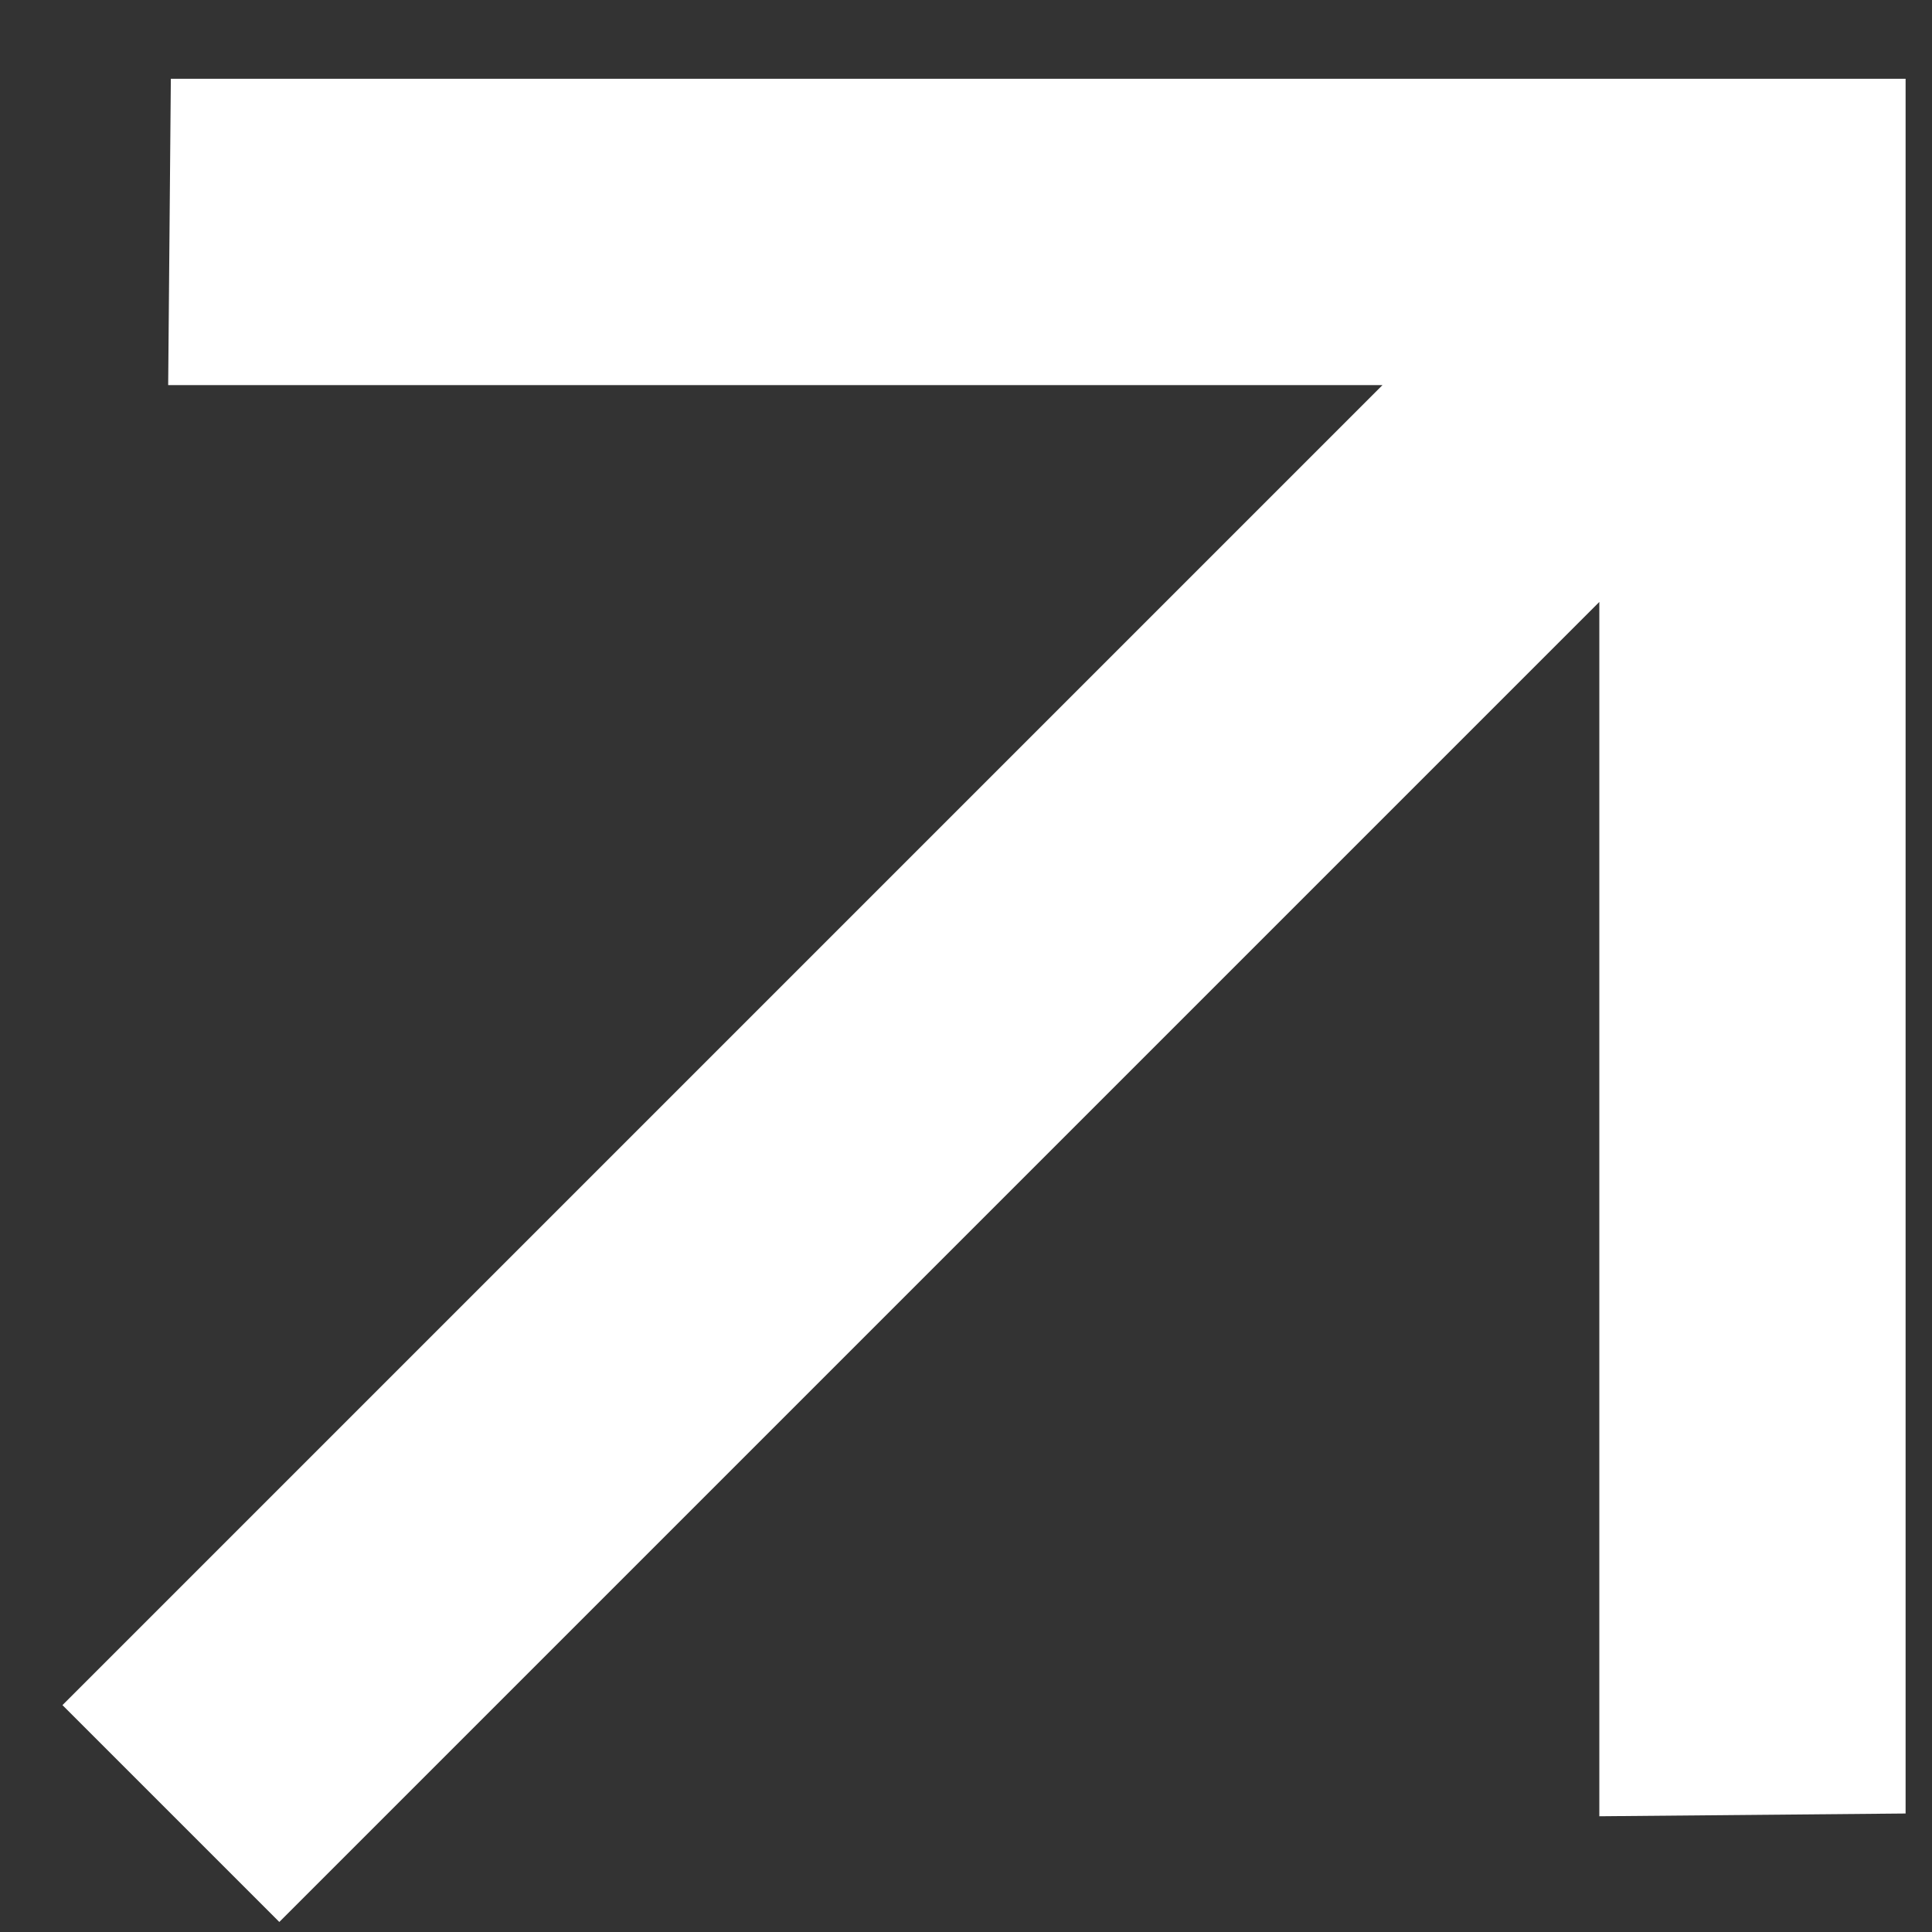
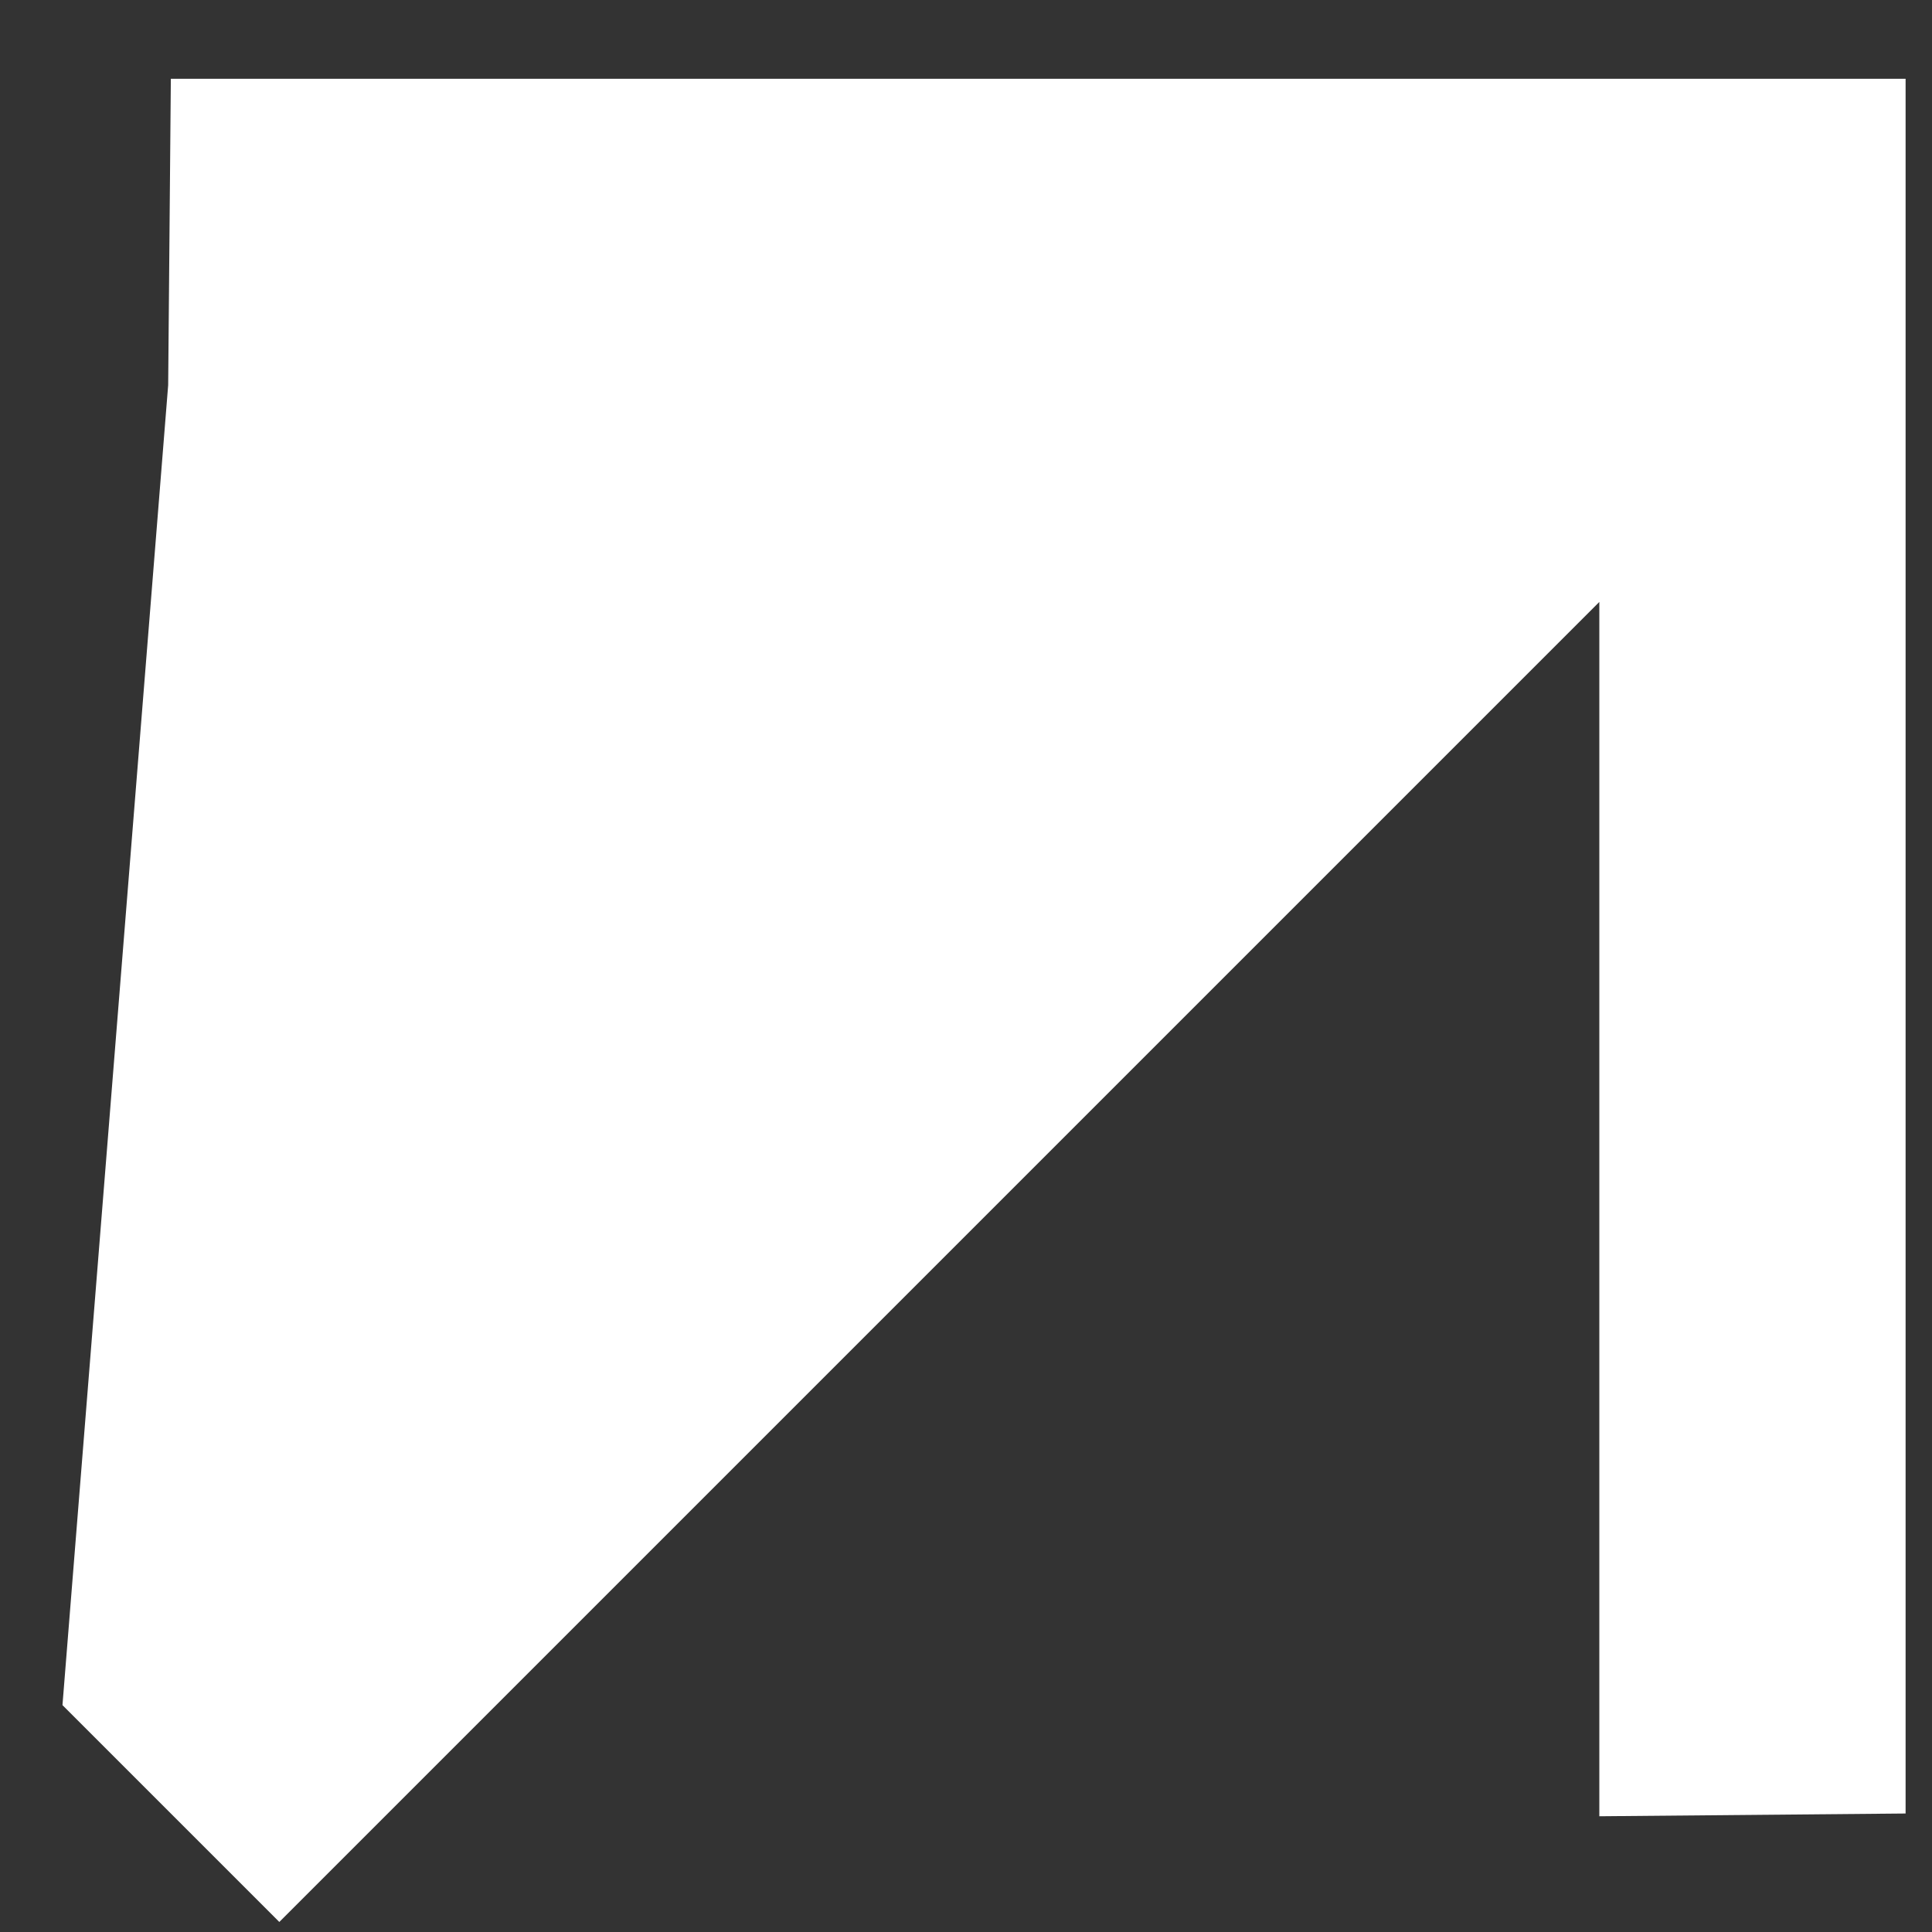
<svg xmlns="http://www.w3.org/2000/svg" width="21" height="21" viewBox="0 0 21 21" fill="none">
  <rect x="0" y="0" width="21" height="21" fill="#333333" stroke="none" />
-   <path d="M3.036 20.891L17.384 6.543L17.384 19.742L20.713 19.712L20.713 0.856L1.857 0.856L1.828 4.186L15.027 4.186L0.679 18.534L3.036 20.891Z" fill="white" />
+   <path d="M3.036 20.891L17.384 6.543L17.384 19.742L20.713 19.712L20.713 0.856L1.857 0.856L1.828 4.186L0.679 18.534L3.036 20.891Z" fill="white" />
</svg>